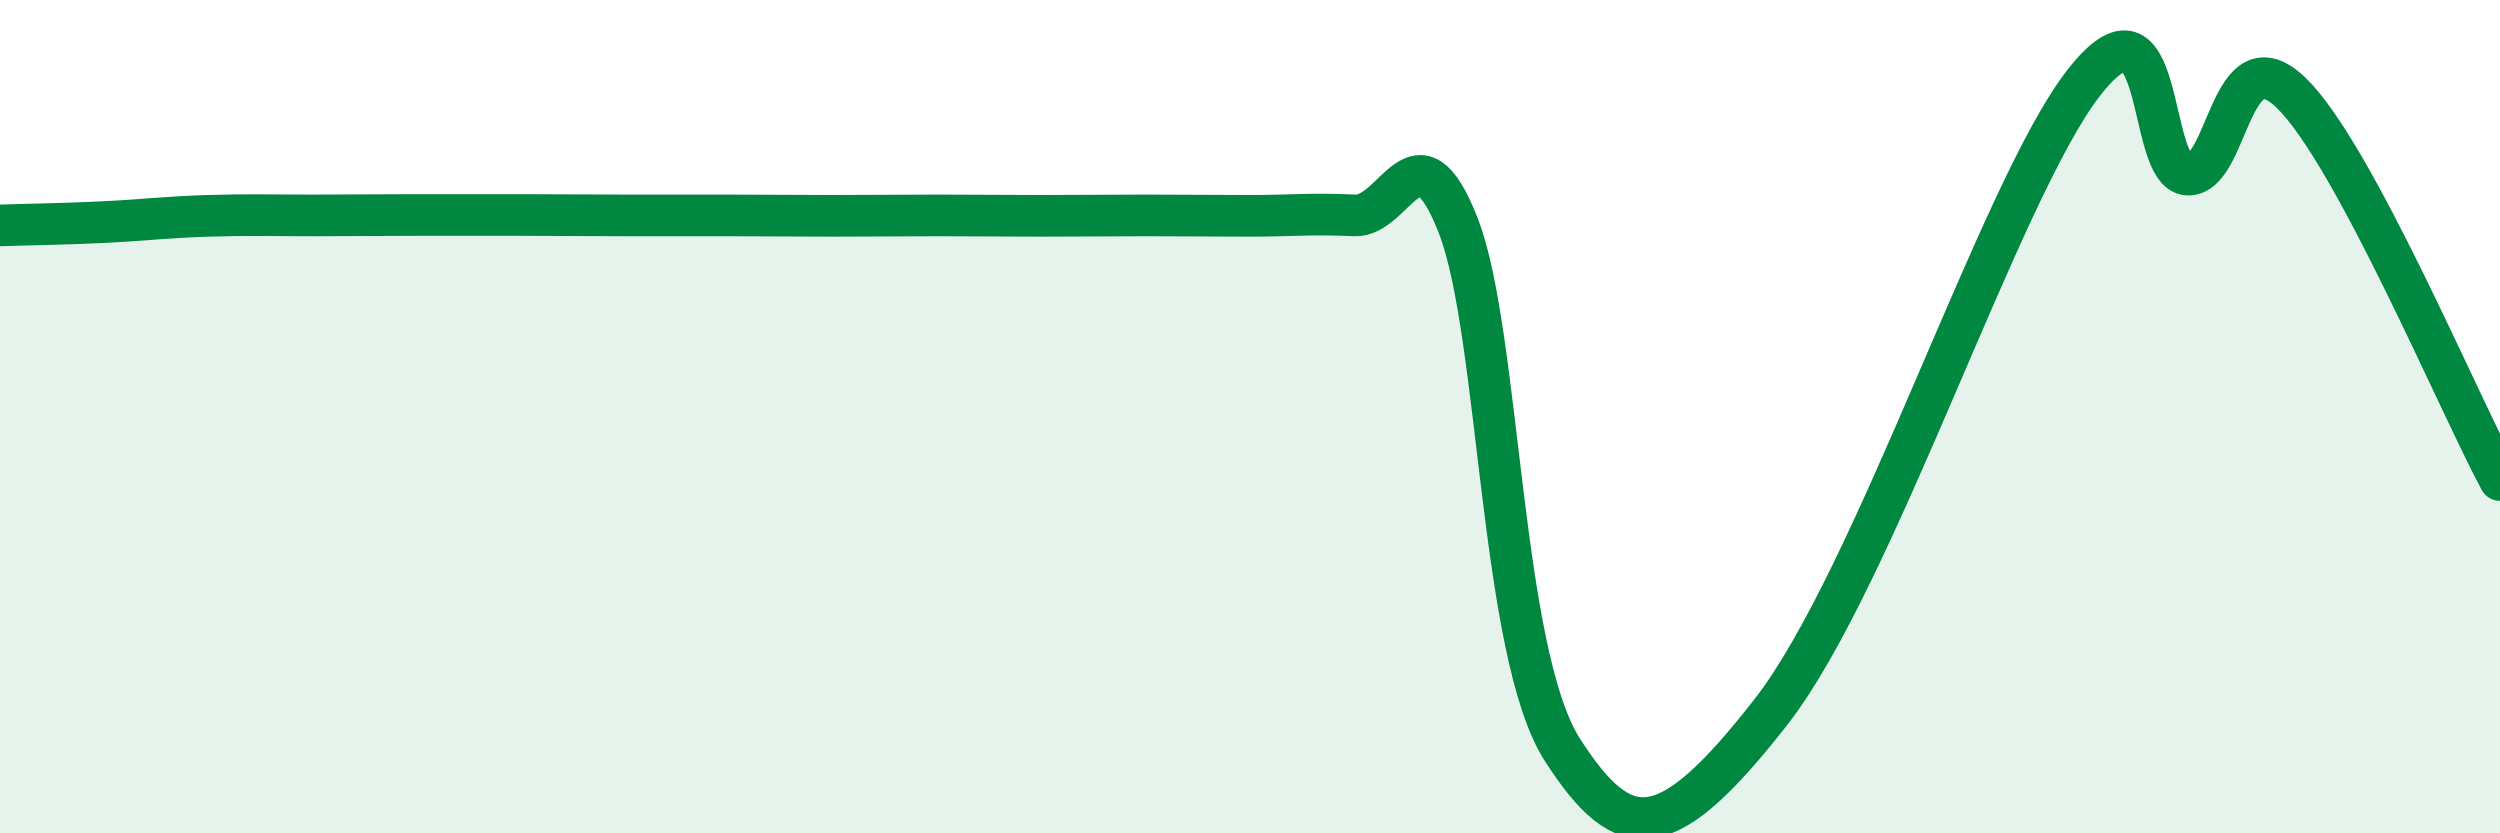
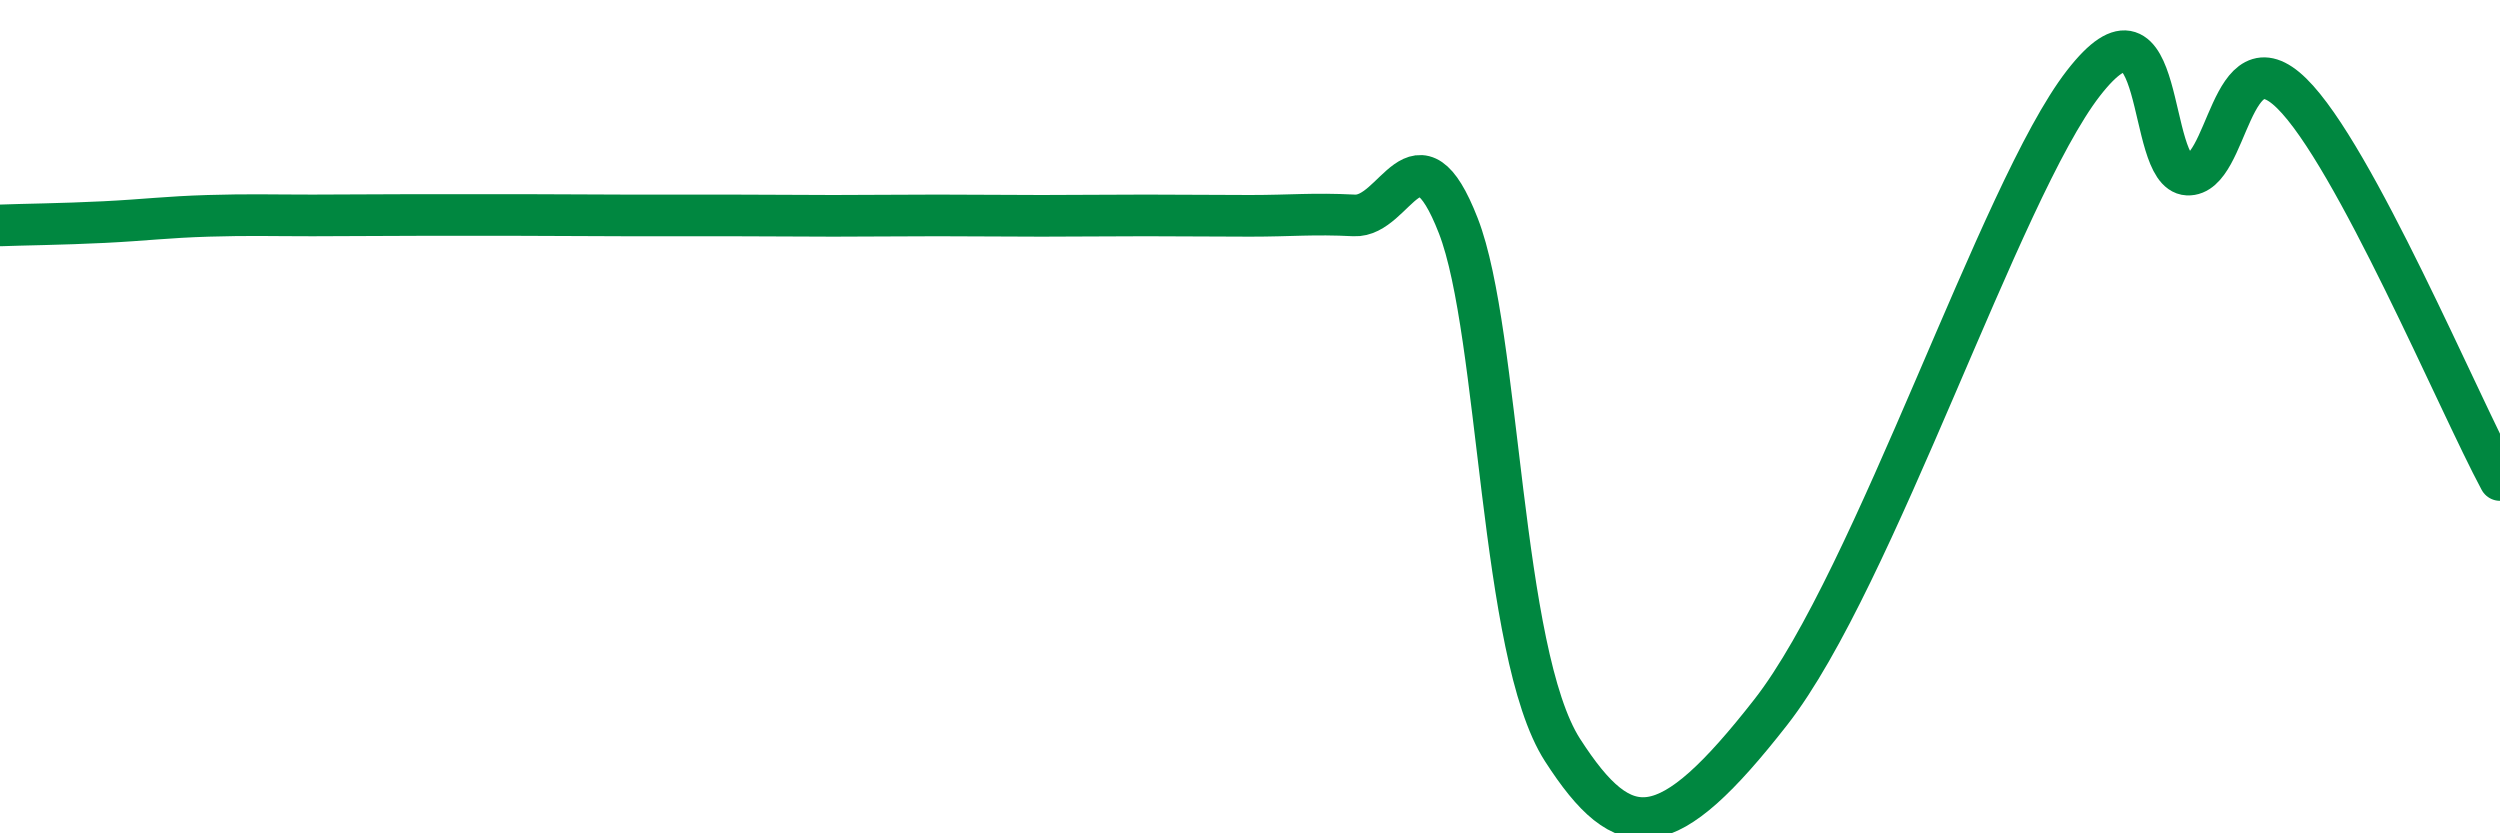
<svg xmlns="http://www.w3.org/2000/svg" width="60" height="20" viewBox="0 0 60 20">
-   <path d="M 0,5.41 C 0.5,5.39 1.5,5.38 2.5,5.33 C 3.5,5.28 4,5.21 5,5.18 C 6,5.15 6.5,5.17 7.5,5.17 C 8.5,5.17 9,5.16 10,5.16 C 11,5.16 11.5,5.16 12.5,5.16 C 13.5,5.16 14,5.17 15,5.17 C 16,5.17 16.5,5.17 17.5,5.17 C 18.5,5.17 19,5.18 20,5.18 C 21,5.18 21.5,5.17 22.5,5.17 C 23.5,5.17 24,5.18 25,5.18 C 26,5.18 26.5,5.17 27.5,5.17 C 28.5,5.17 29,5.18 30,5.18 C 31,5.18 31.5,5.12 32.5,5.17 C 33.5,5.22 34,2.85 35,5.42 C 36,7.99 36,15.67 37.5,18 C 39,20.33 40,20.29 42.5,17.09 C 45,13.89 48,4.58 50,2 C 52,-0.58 51.5,4.14 52.5,4.19 C 53.5,4.24 53.5,0.77 55,2.24 C 56.5,3.71 59,9.66 60,11.52L60 20L0 20Z" fill="#008740" opacity="0.1" stroke-linecap="round" stroke-linejoin="round" />
  <path d="M 0,5.41 C 0.5,5.39 1.5,5.38 2.5,5.33 C 3.5,5.28 4,5.21 5,5.18 C 6,5.15 6.5,5.17 7.5,5.17 C 8.5,5.17 9,5.16 10,5.16 C 11,5.16 11.5,5.16 12.5,5.16 C 13.5,5.16 14,5.17 15,5.17 C 16,5.17 16.5,5.17 17.5,5.17 C 18.5,5.17 19,5.18 20,5.18 C 21,5.18 21.5,5.17 22.5,5.17 C 23.5,5.17 24,5.18 25,5.18 C 26,5.18 26.5,5.17 27.5,5.17 C 28.5,5.17 29,5.18 30,5.18 C 31,5.18 31.5,5.12 32.5,5.17 C 33.5,5.22 34,2.85 35,5.42 C 36,7.99 36,15.67 37.5,18 C 39,20.33 40,20.29 42.5,17.09 C 45,13.89 48,4.58 50,2 C 52,-0.58 51.5,4.14 52.5,4.19 C 53.5,4.24 53.5,0.77 55,2.24 C 56.5,3.71 59,9.66 60,11.52" stroke="#008740" stroke-width="1" fill="none" stroke-linecap="round" stroke-linejoin="round" />
</svg>